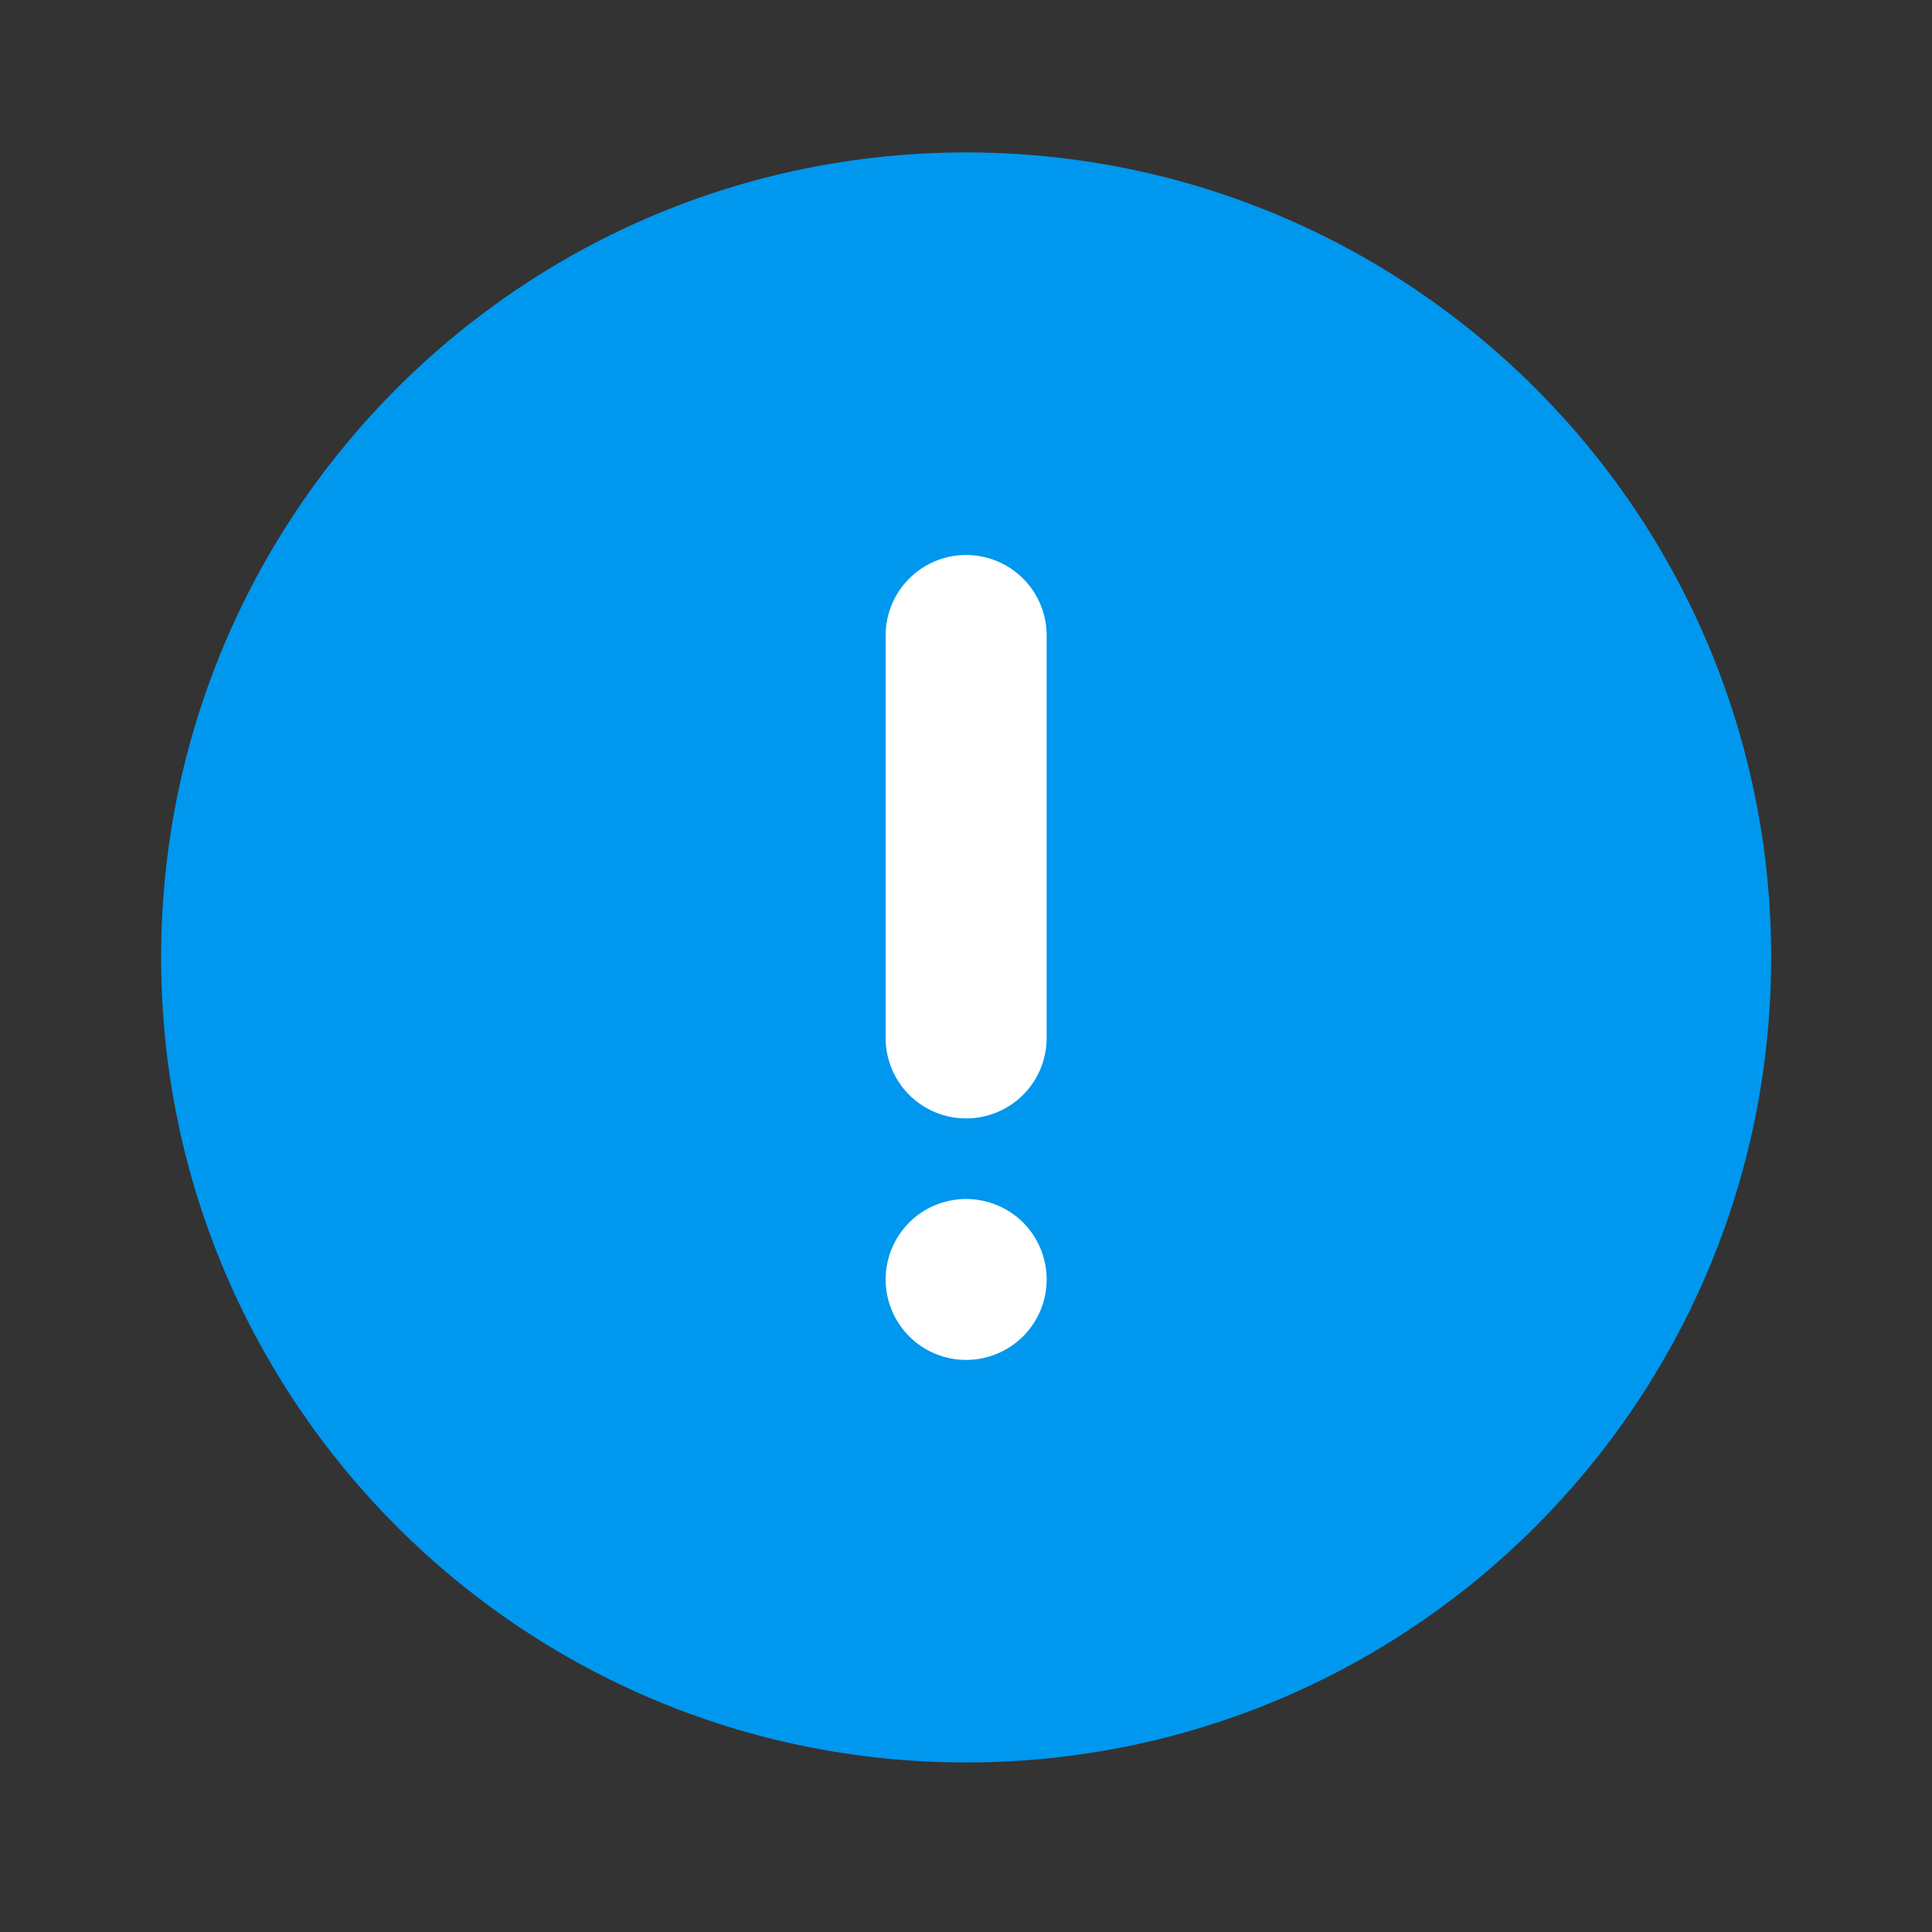
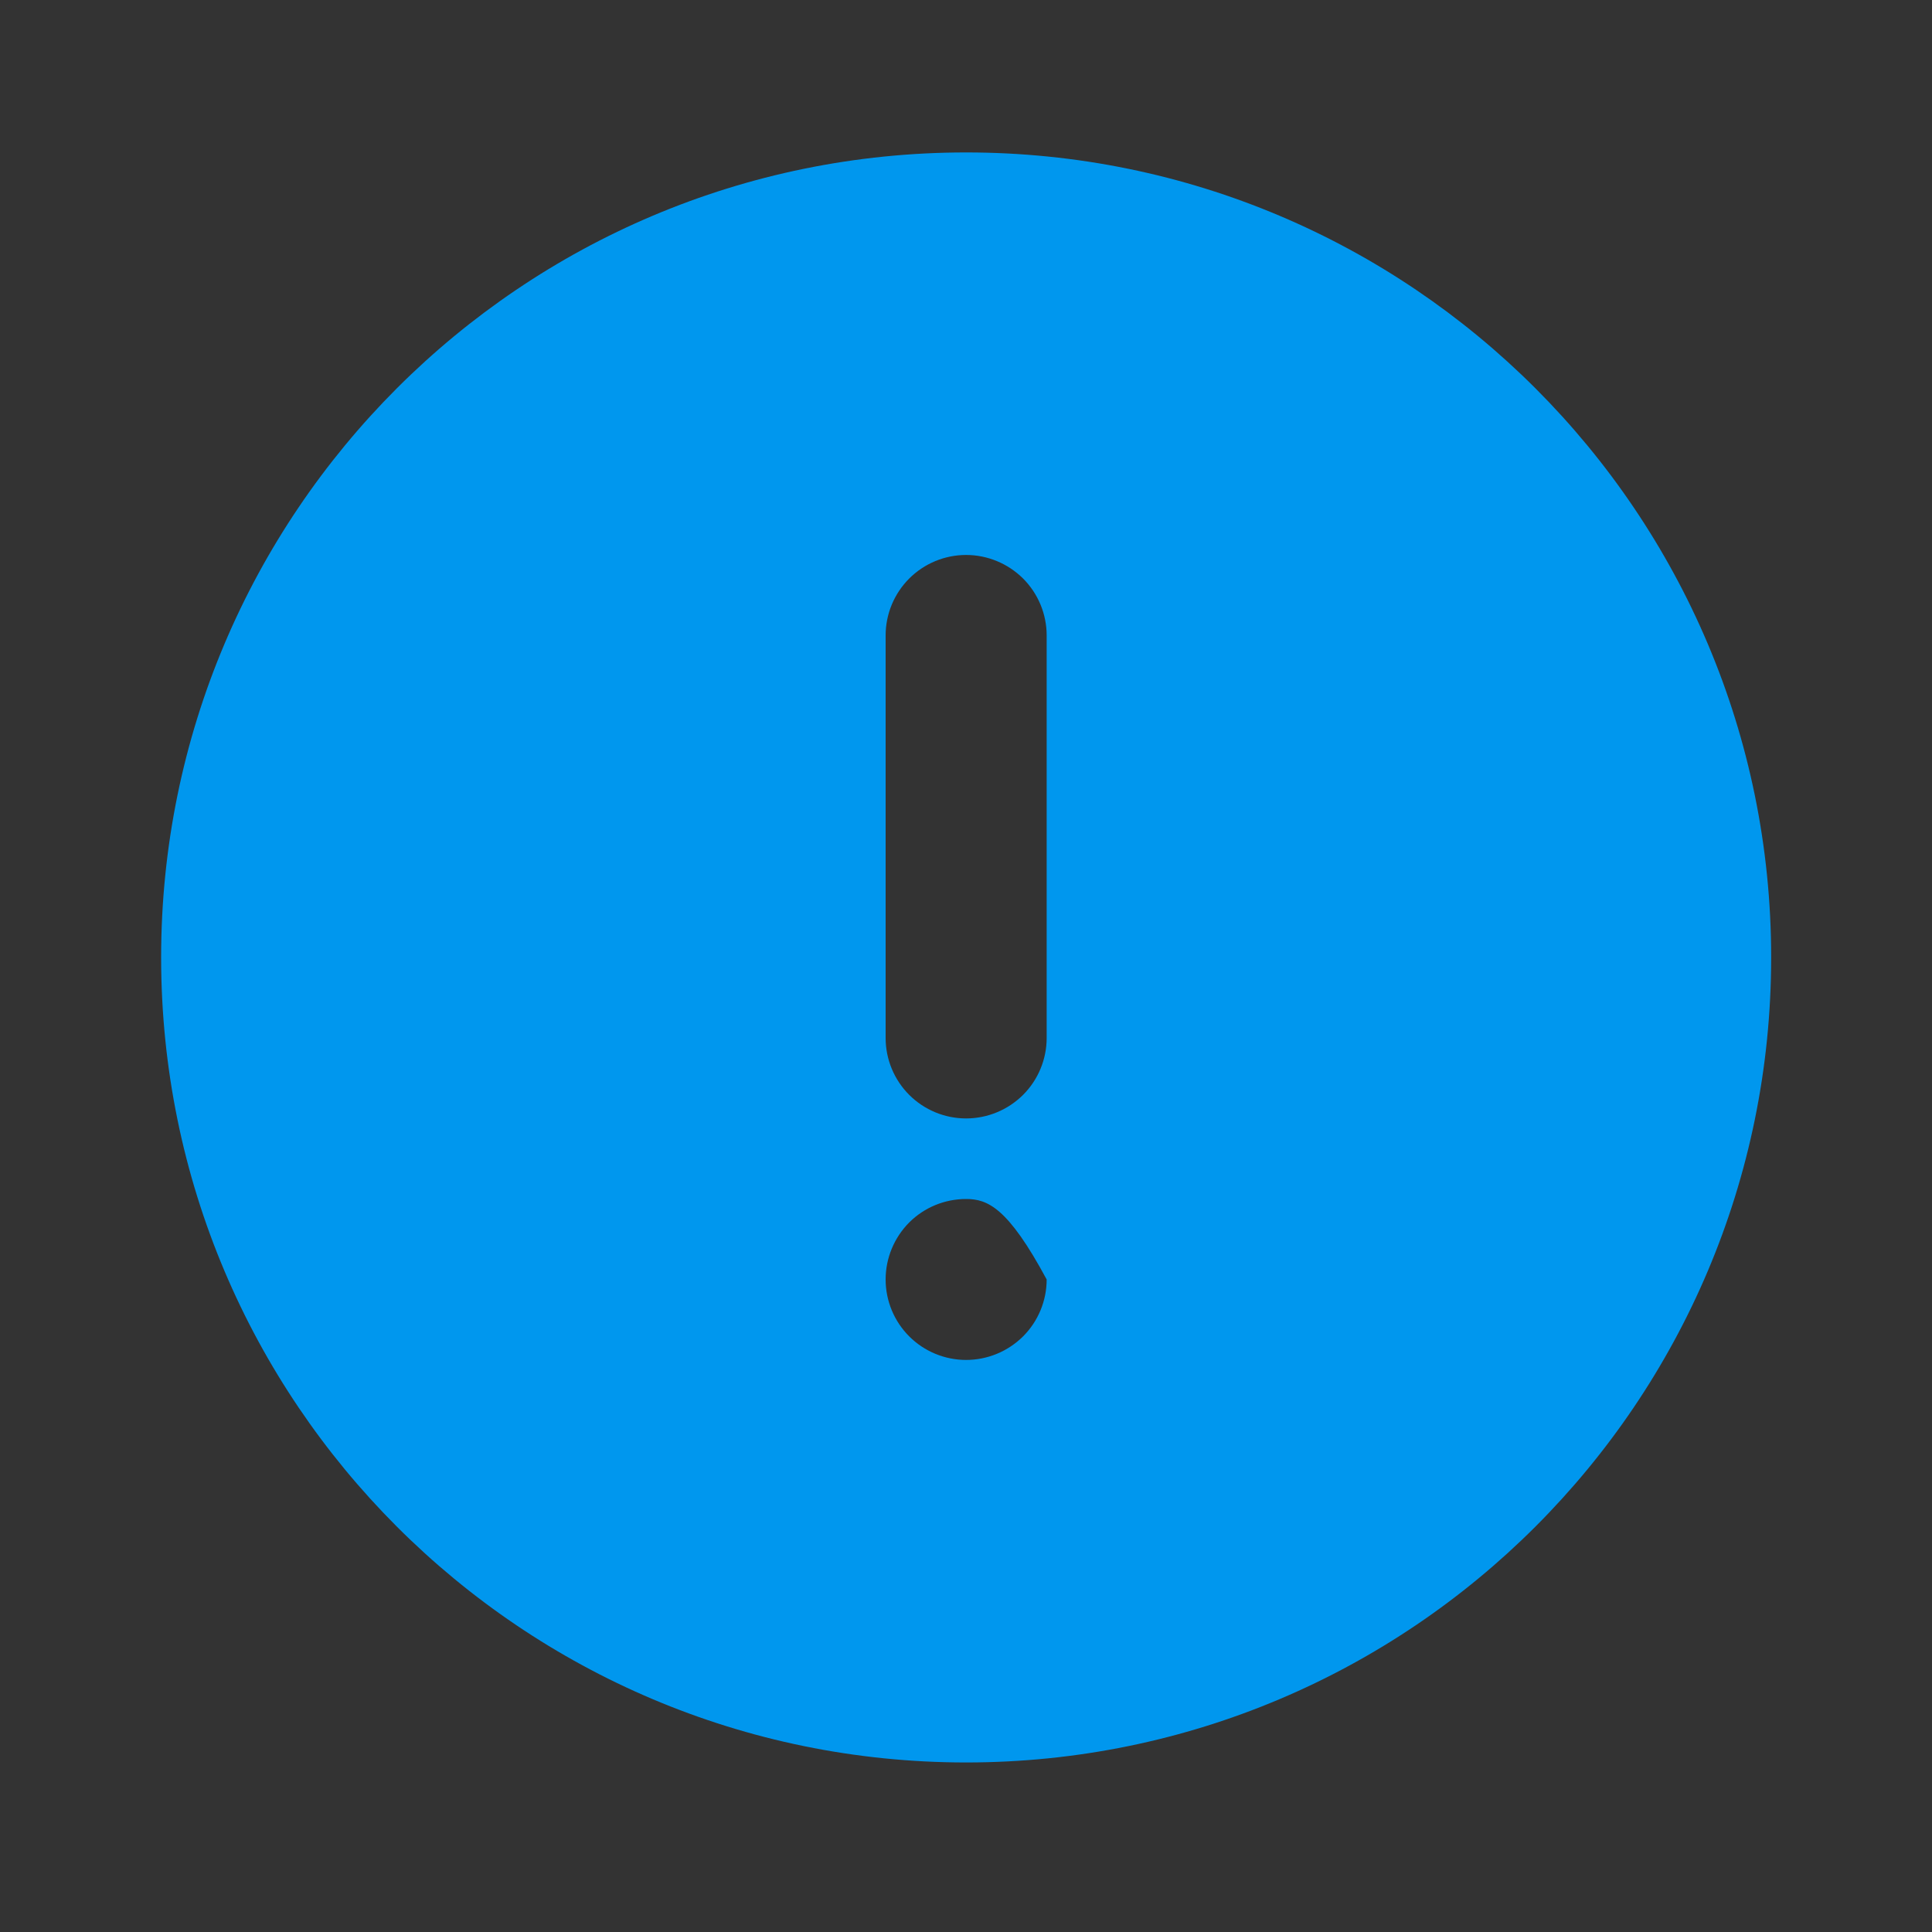
<svg xmlns="http://www.w3.org/2000/svg" width="20" height="20" viewBox="0 0 20 20" fill="none">
  <rect x="0" y="0" width="20" height="20" fill="#333333" stroke="none" />
  <g id="Icon - Messages">
-     <rect id="Rectangle 10208" width="4" height="10" transform="matrix(1 0 0 -1 8 15)" fill="white" />
-     <path id="Vector" d="M10.001 18.245C5.399 18.245 1.668 14.514 1.668 9.911C1.668 5.31 5.399 1.578 10.001 1.578C14.604 1.578 18.335 5.31 18.335 9.911C18.335 14.514 14.604 18.245 10.001 18.245ZM10.001 5.745C9.78 5.745 9.568 5.833 9.412 5.989C9.256 6.145 9.168 6.357 9.168 6.578V10.745C9.168 10.966 9.256 11.178 9.412 11.334C9.568 11.49 9.78 11.578 10.001 11.578C10.222 11.578 10.434 11.49 10.591 11.334C10.747 11.178 10.835 10.966 10.835 10.745V6.578C10.835 6.357 10.747 6.145 10.591 5.989C10.434 5.833 10.222 5.745 10.001 5.745ZM10.001 14.078C10.222 14.078 10.434 13.99 10.591 13.834C10.747 13.678 10.835 13.466 10.835 13.245C10.835 13.024 10.747 12.812 10.591 12.655C10.434 12.499 10.222 12.412 10.001 12.412C9.78 12.412 9.568 12.499 9.412 12.655C9.256 12.812 9.168 13.024 9.168 13.245C9.168 13.466 9.256 13.678 9.412 13.834C9.568 13.99 9.78 14.078 10.001 14.078Z" fill="#0097EE" />
+     <path id="Vector" d="M10.001 18.245C5.399 18.245 1.668 14.514 1.668 9.911C1.668 5.31 5.399 1.578 10.001 1.578C14.604 1.578 18.335 5.31 18.335 9.911C18.335 14.514 14.604 18.245 10.001 18.245ZM10.001 5.745C9.78 5.745 9.568 5.833 9.412 5.989C9.256 6.145 9.168 6.357 9.168 6.578V10.745C9.168 10.966 9.256 11.178 9.412 11.334C9.568 11.49 9.78 11.578 10.001 11.578C10.222 11.578 10.434 11.49 10.591 11.334C10.747 11.178 10.835 10.966 10.835 10.745V6.578C10.835 6.357 10.747 6.145 10.591 5.989C10.434 5.833 10.222 5.745 10.001 5.745ZM10.001 14.078C10.222 14.078 10.434 13.99 10.591 13.834C10.747 13.678 10.835 13.466 10.835 13.245C10.434 12.499 10.222 12.412 10.001 12.412C9.78 12.412 9.568 12.499 9.412 12.655C9.256 12.812 9.168 13.024 9.168 13.245C9.168 13.466 9.256 13.678 9.412 13.834C9.568 13.99 9.78 14.078 10.001 14.078Z" fill="#0097EE" />
  </g>
</svg>